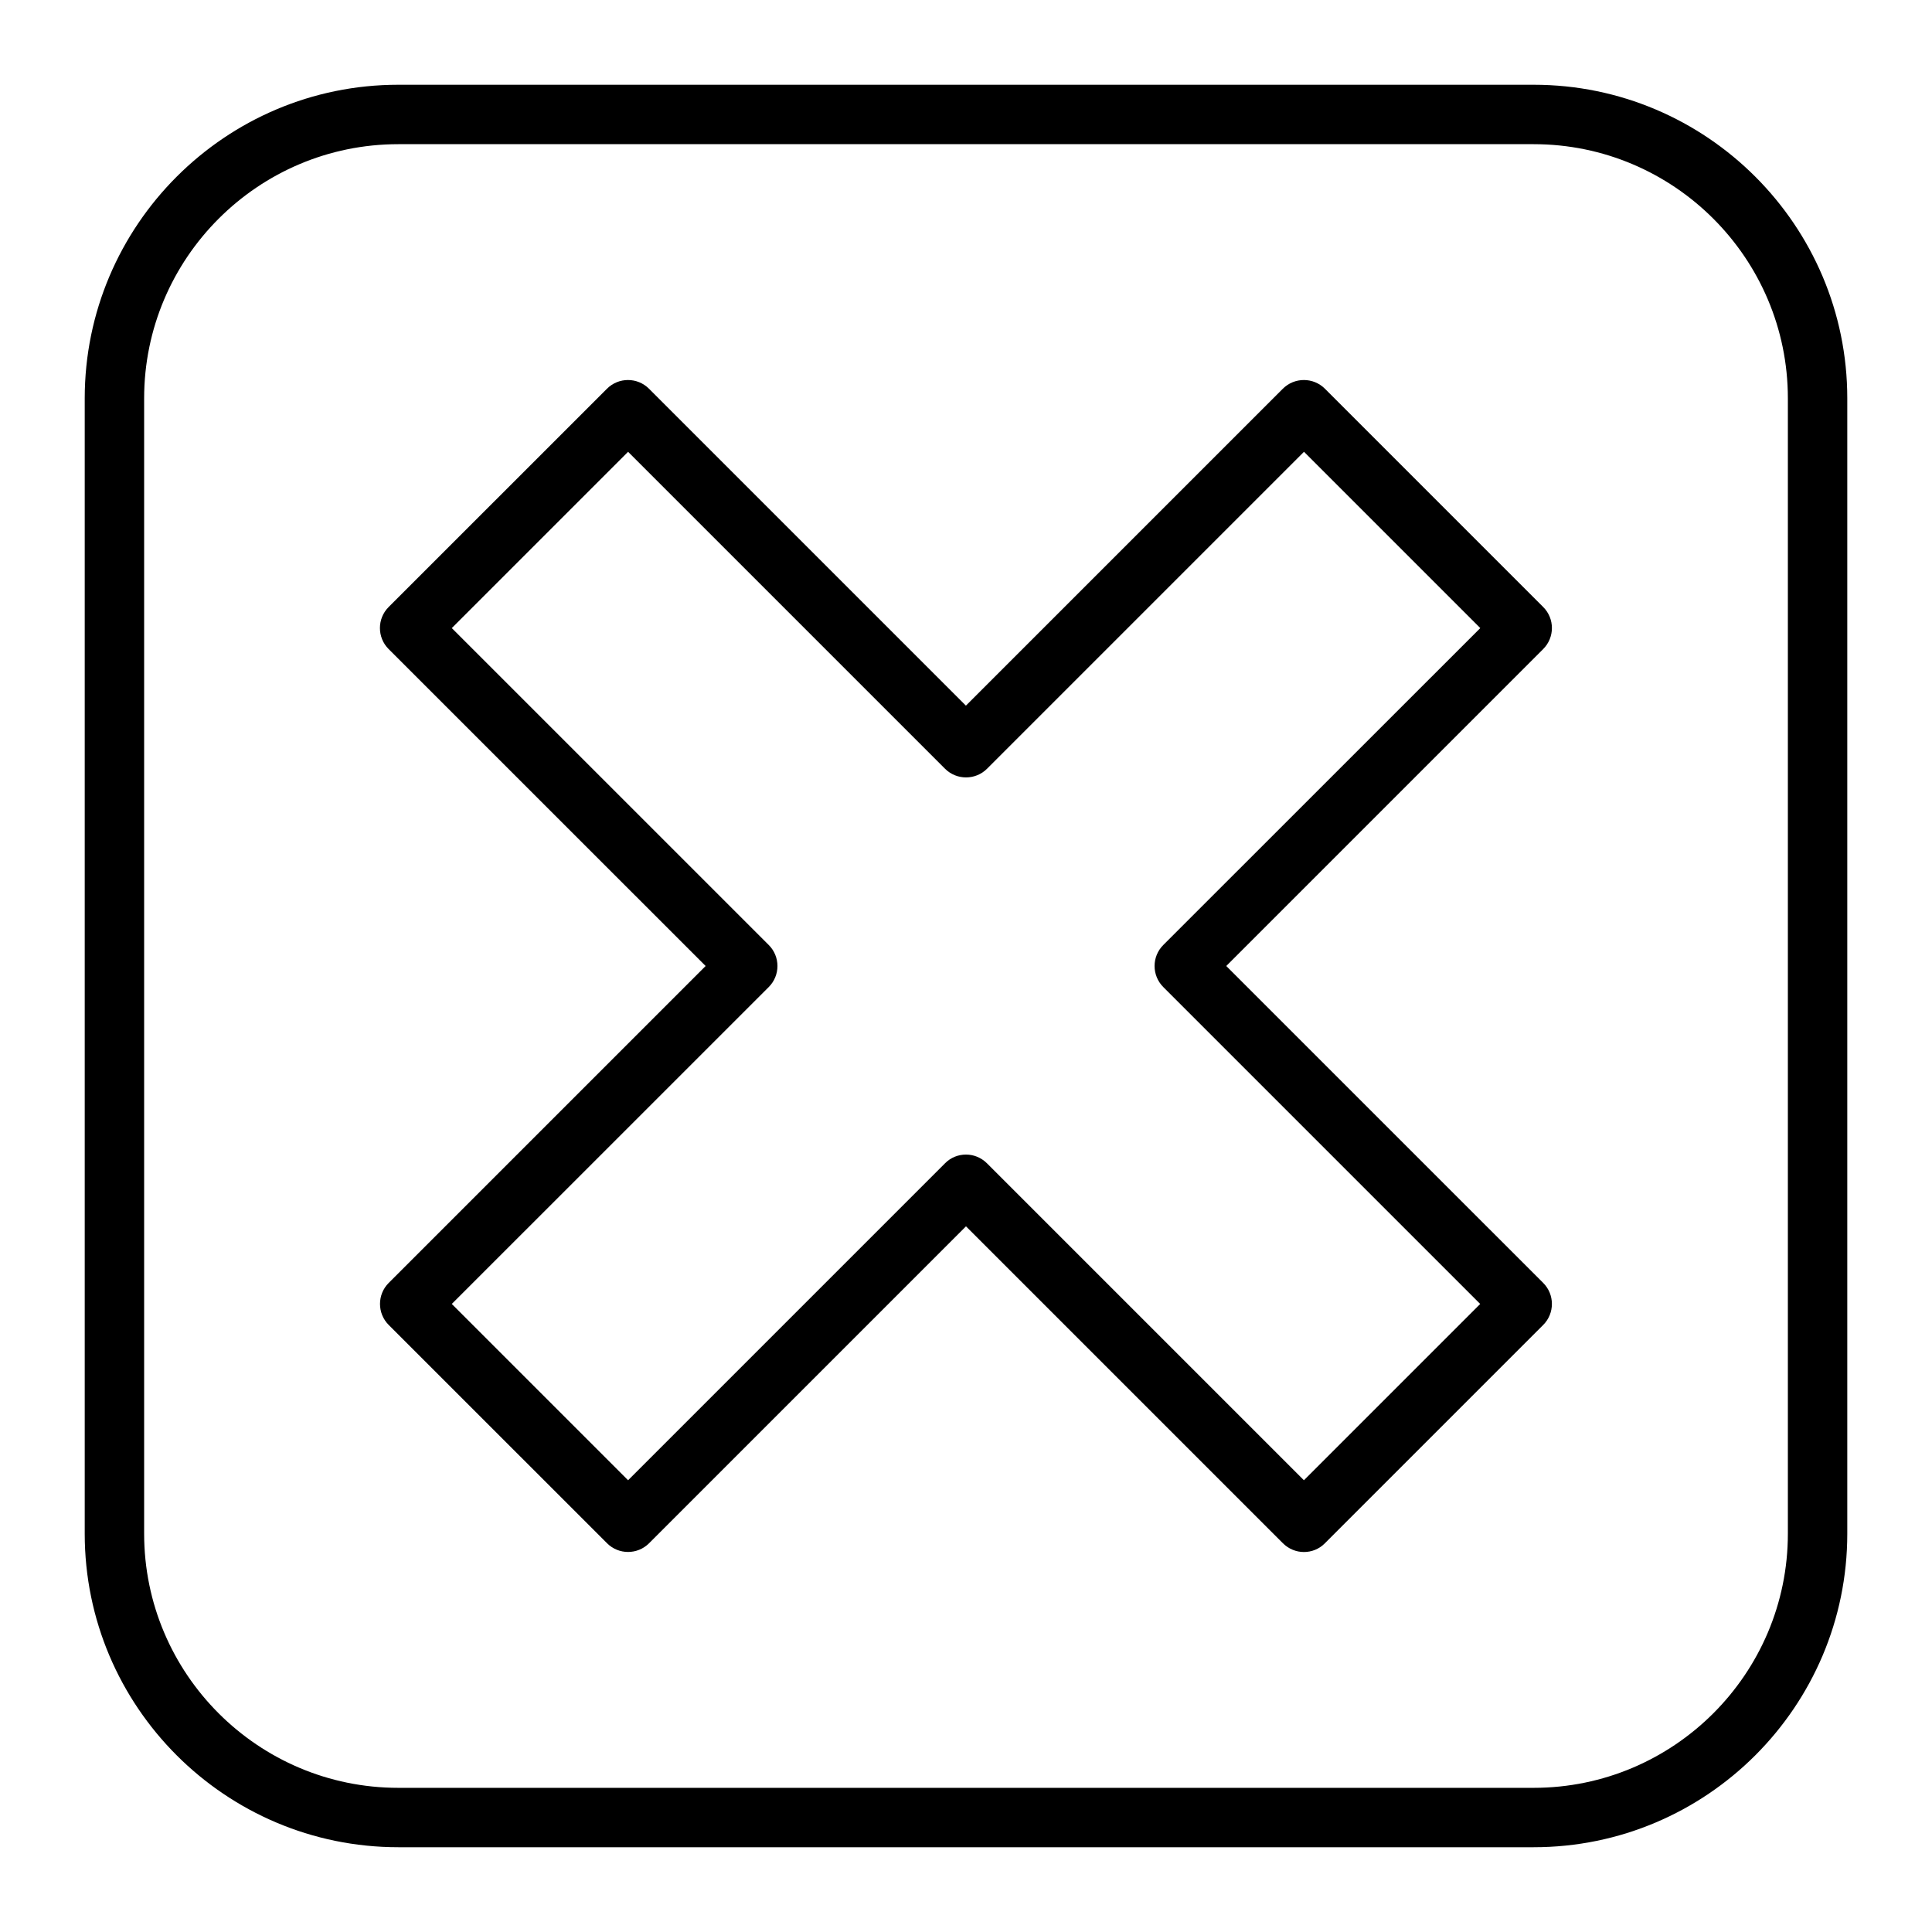
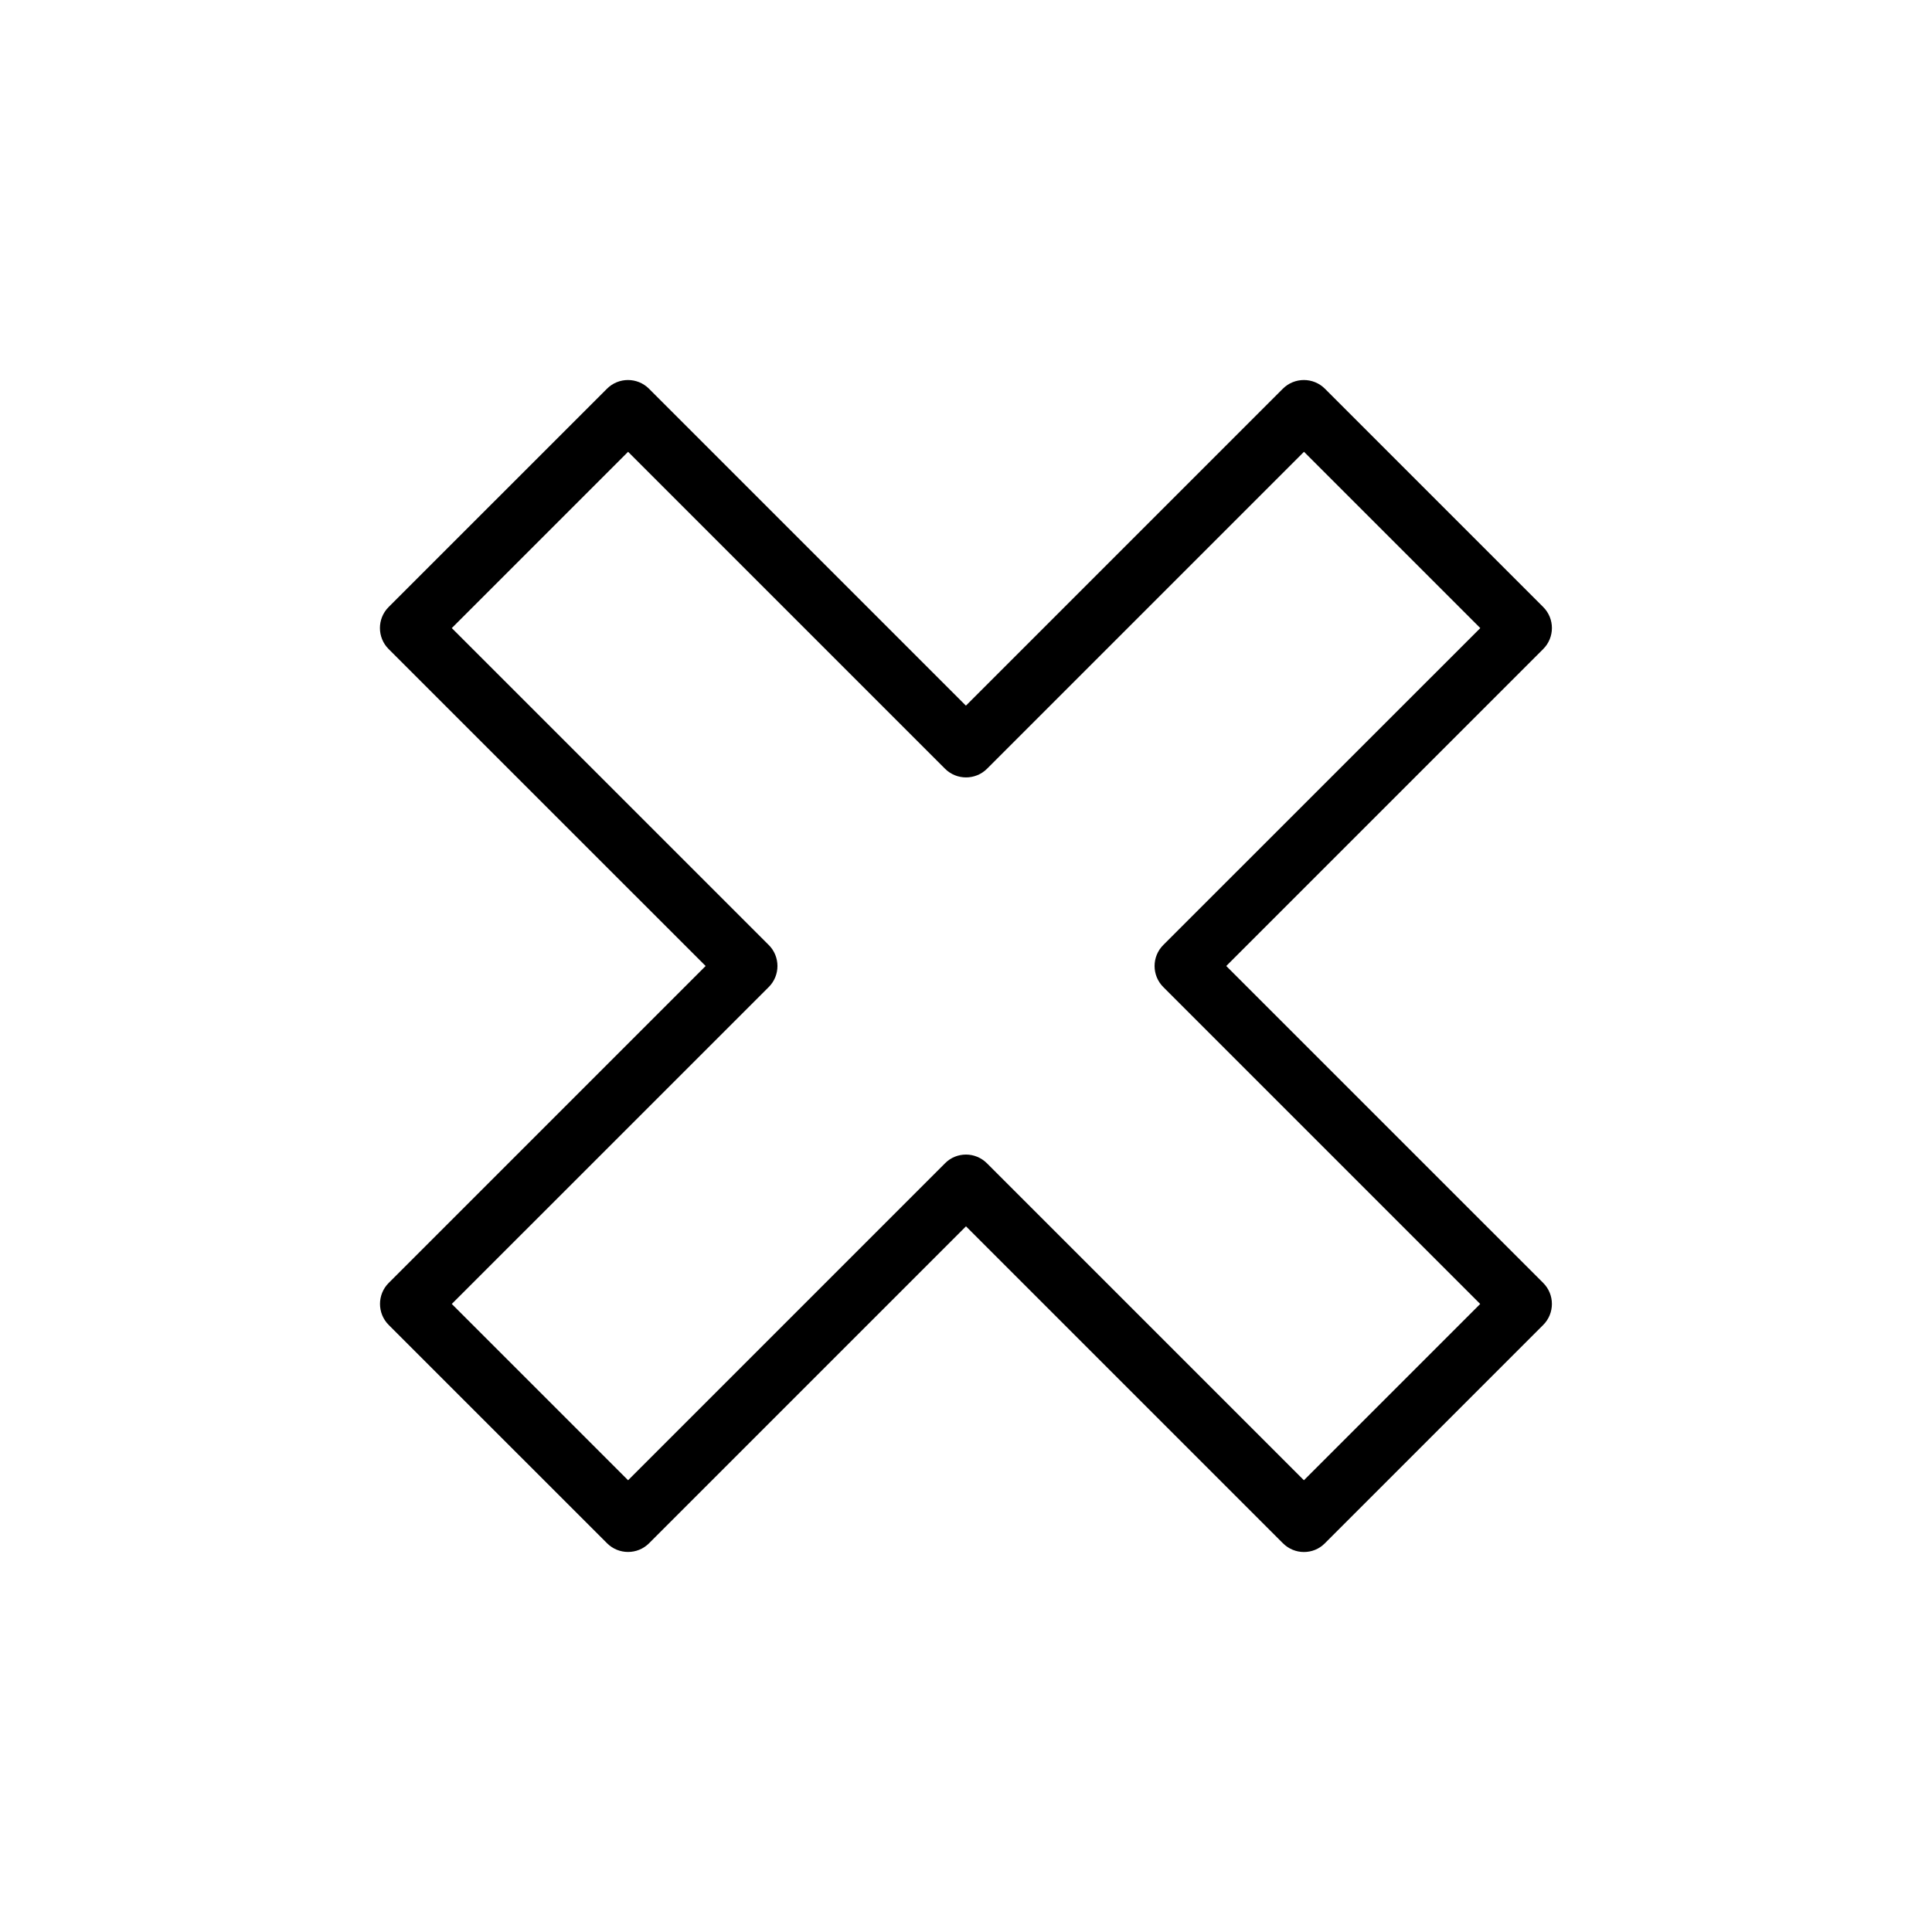
<svg xmlns="http://www.w3.org/2000/svg" fill="#000000" width="800px" height="800px" version="1.1" viewBox="144 144 512 512">
  <g>
-     <path d="m550.44 166.46h-300.89c-45.816 0-83.098 37.27-83.098 83.098v300.89c0 45.816 37.27 83.086 83.098 83.086h300.89c45.816 0 83.109-37.27 83.109-83.086v-300.89c0-45.816-37.293-83.098-83.109-83.098zm67.363 383.99c0 37.125-30.219 67.344-67.363 67.344h-300.89c-37.137 0-67.352-30.195-67.352-67.344v-300.89c0-37.137 30.207-67.352 67.352-67.352h300.89c37.137 0 67.363 30.207 67.363 67.352z" />
    <path d="m552.97 304.87-57.855-57.855c-3.074-3.074-8.07-3.074-11.148 0l-83.988 83.988-83.988-83.988c-3.074-3.074-8.062-3.074-11.137 0l-57.863 57.855c-3.074 3.074-3.074 8.062 0 11.137l84.008 83.992-83.988 83.988c-3.074 3.074-3.074 8.062 0 11.137l57.863 57.855c3.074 3.074 8.062 3.074 11.137 0l83.988-83.988 83.988 83.988c1.531 1.531 3.547 2.32 5.562 2.32s4.031-0.754 5.562-2.32l57.855-57.855c3.074-3.074 3.074-8.062 0-11.137l-83.996-83.988 83.988-83.988c3.086-3.078 3.086-8.074 0.012-11.141zm-100.69 89.566c-3.074 3.074-3.074 8.062 0 11.137l83.988 83.988-46.719 46.719-83.988-83.988c-1.531-1.531-3.547-2.32-5.551-2.32-2.027 0-4.039 0.754-5.574 2.32l-83.988 83.988-46.719-46.719 84-83.988c3.074-3.074 3.074-8.062 0-11.137l-84-83.988 46.719-46.719 83.988 83.988c3.074 3.074 8.07 3.074 11.148 0l83.988-83.988 46.719 46.719z" />
  </g>
</svg>